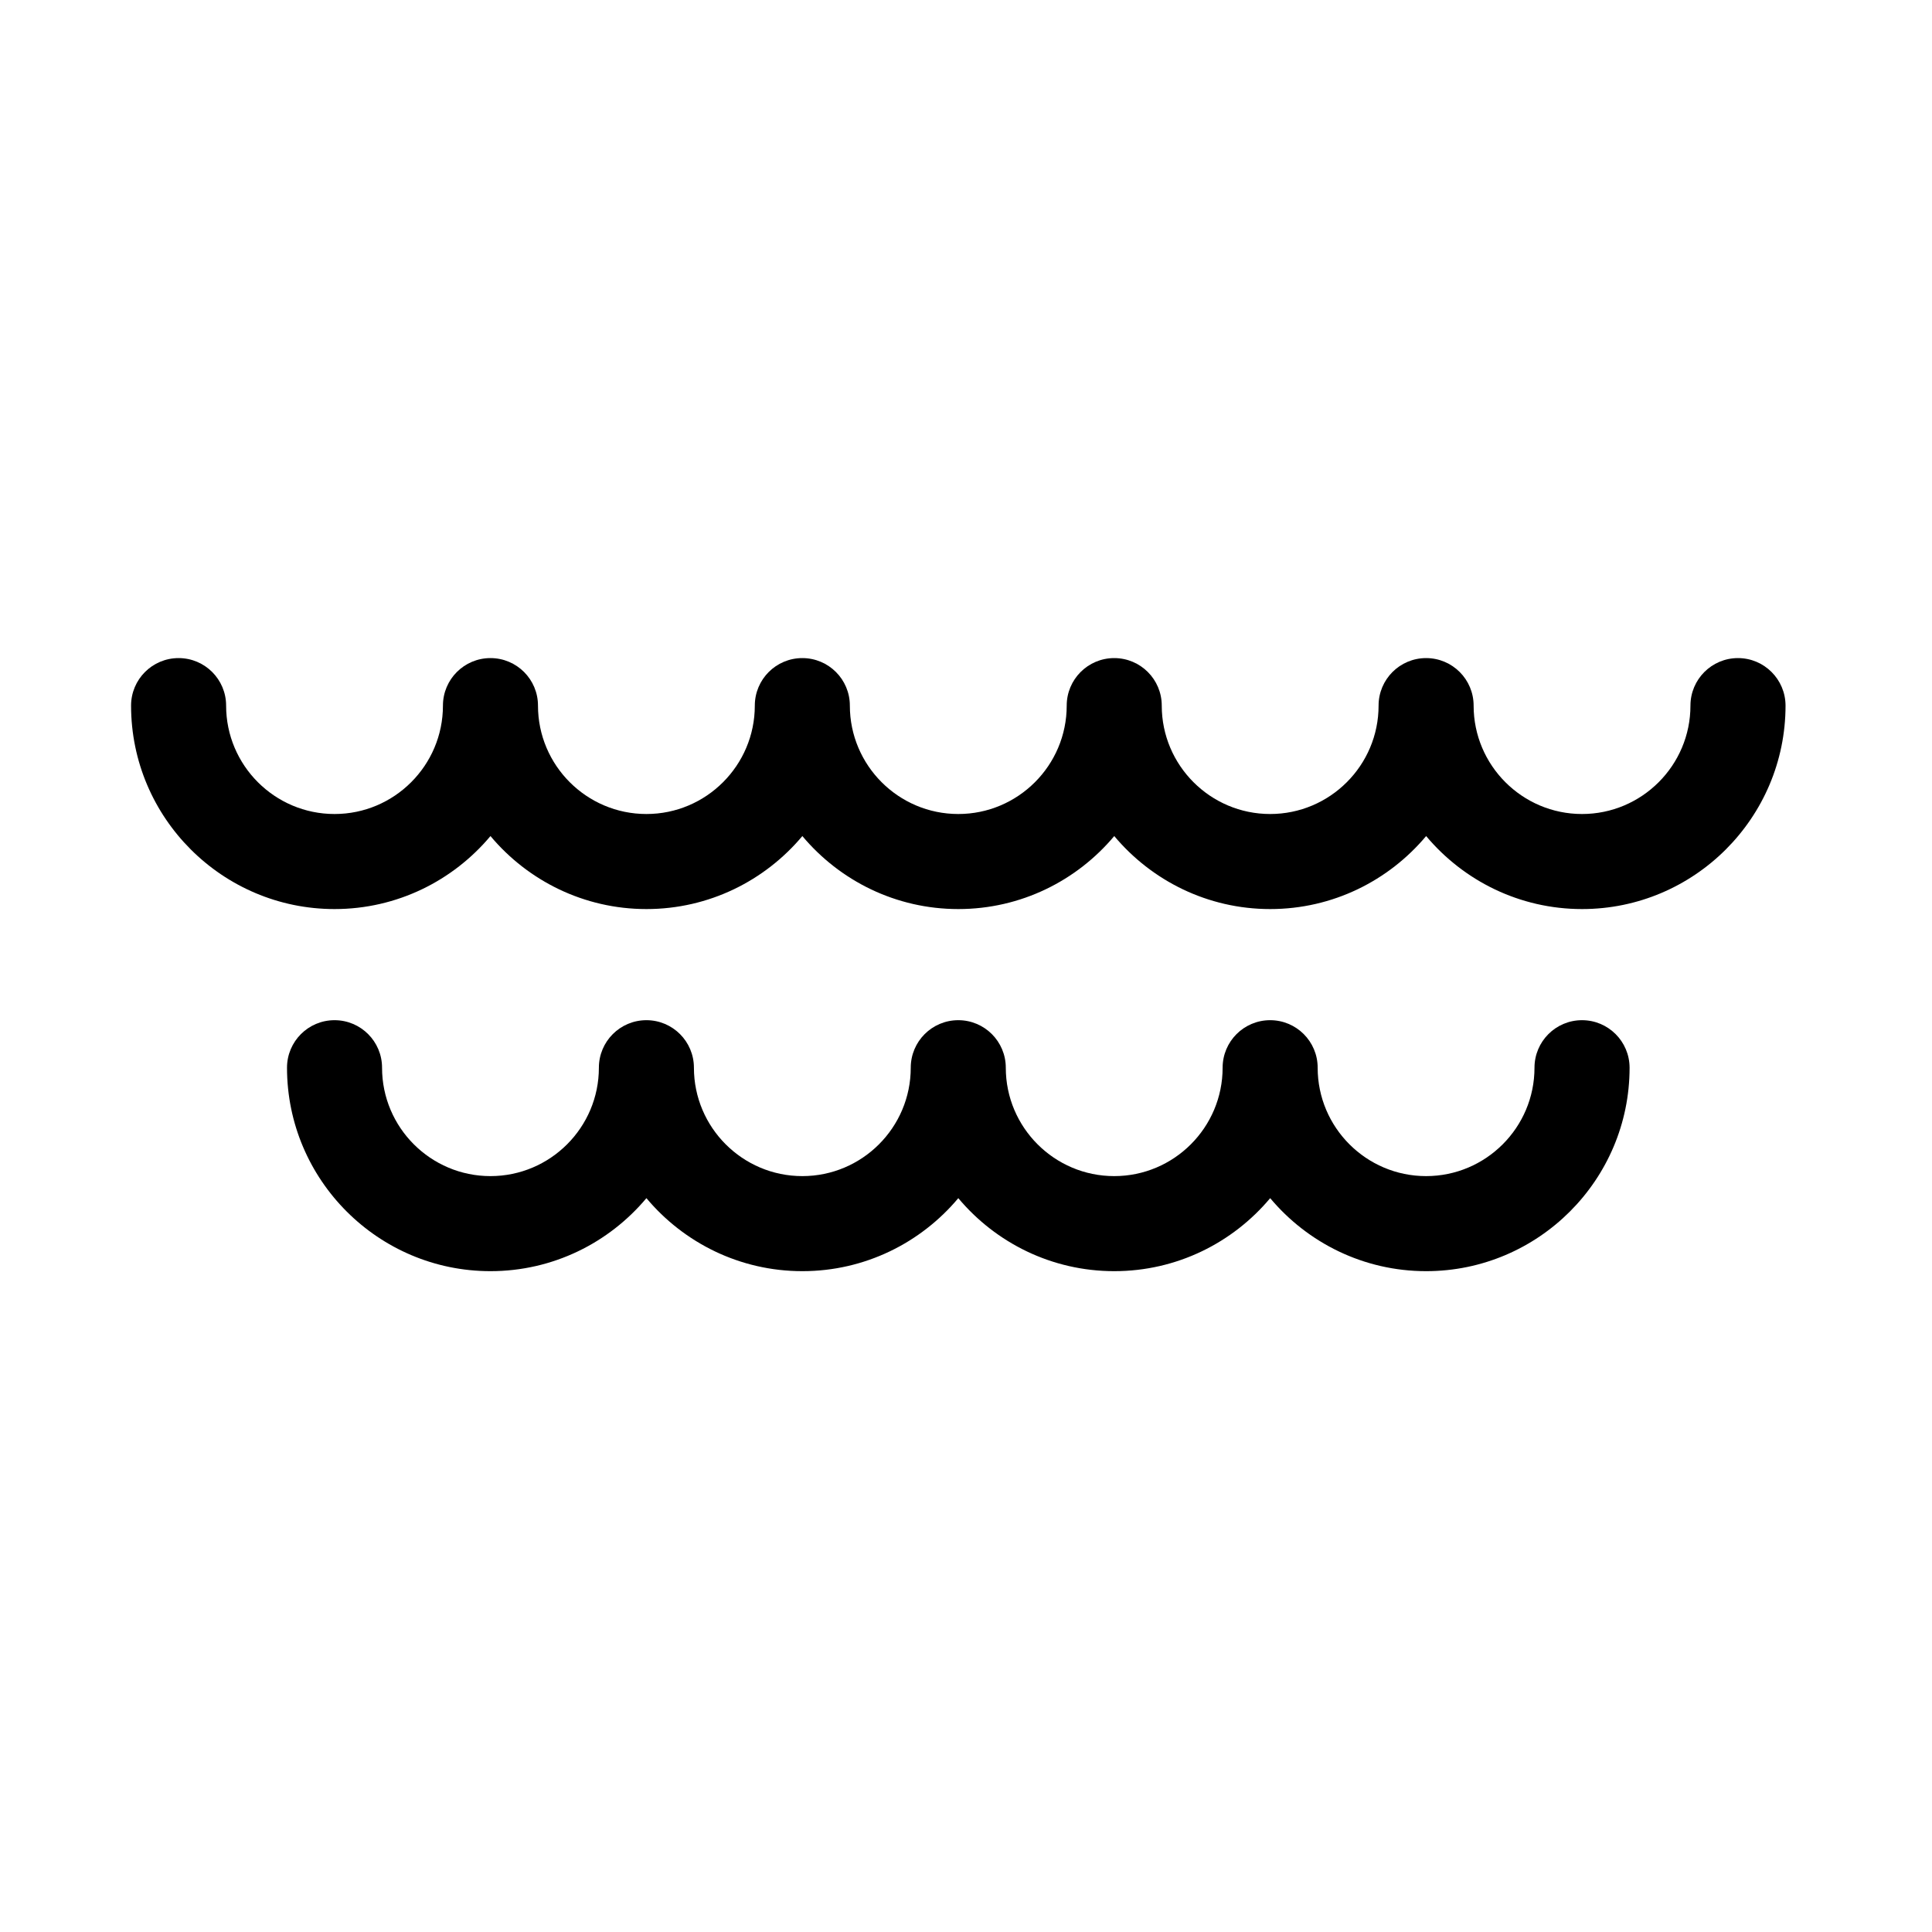
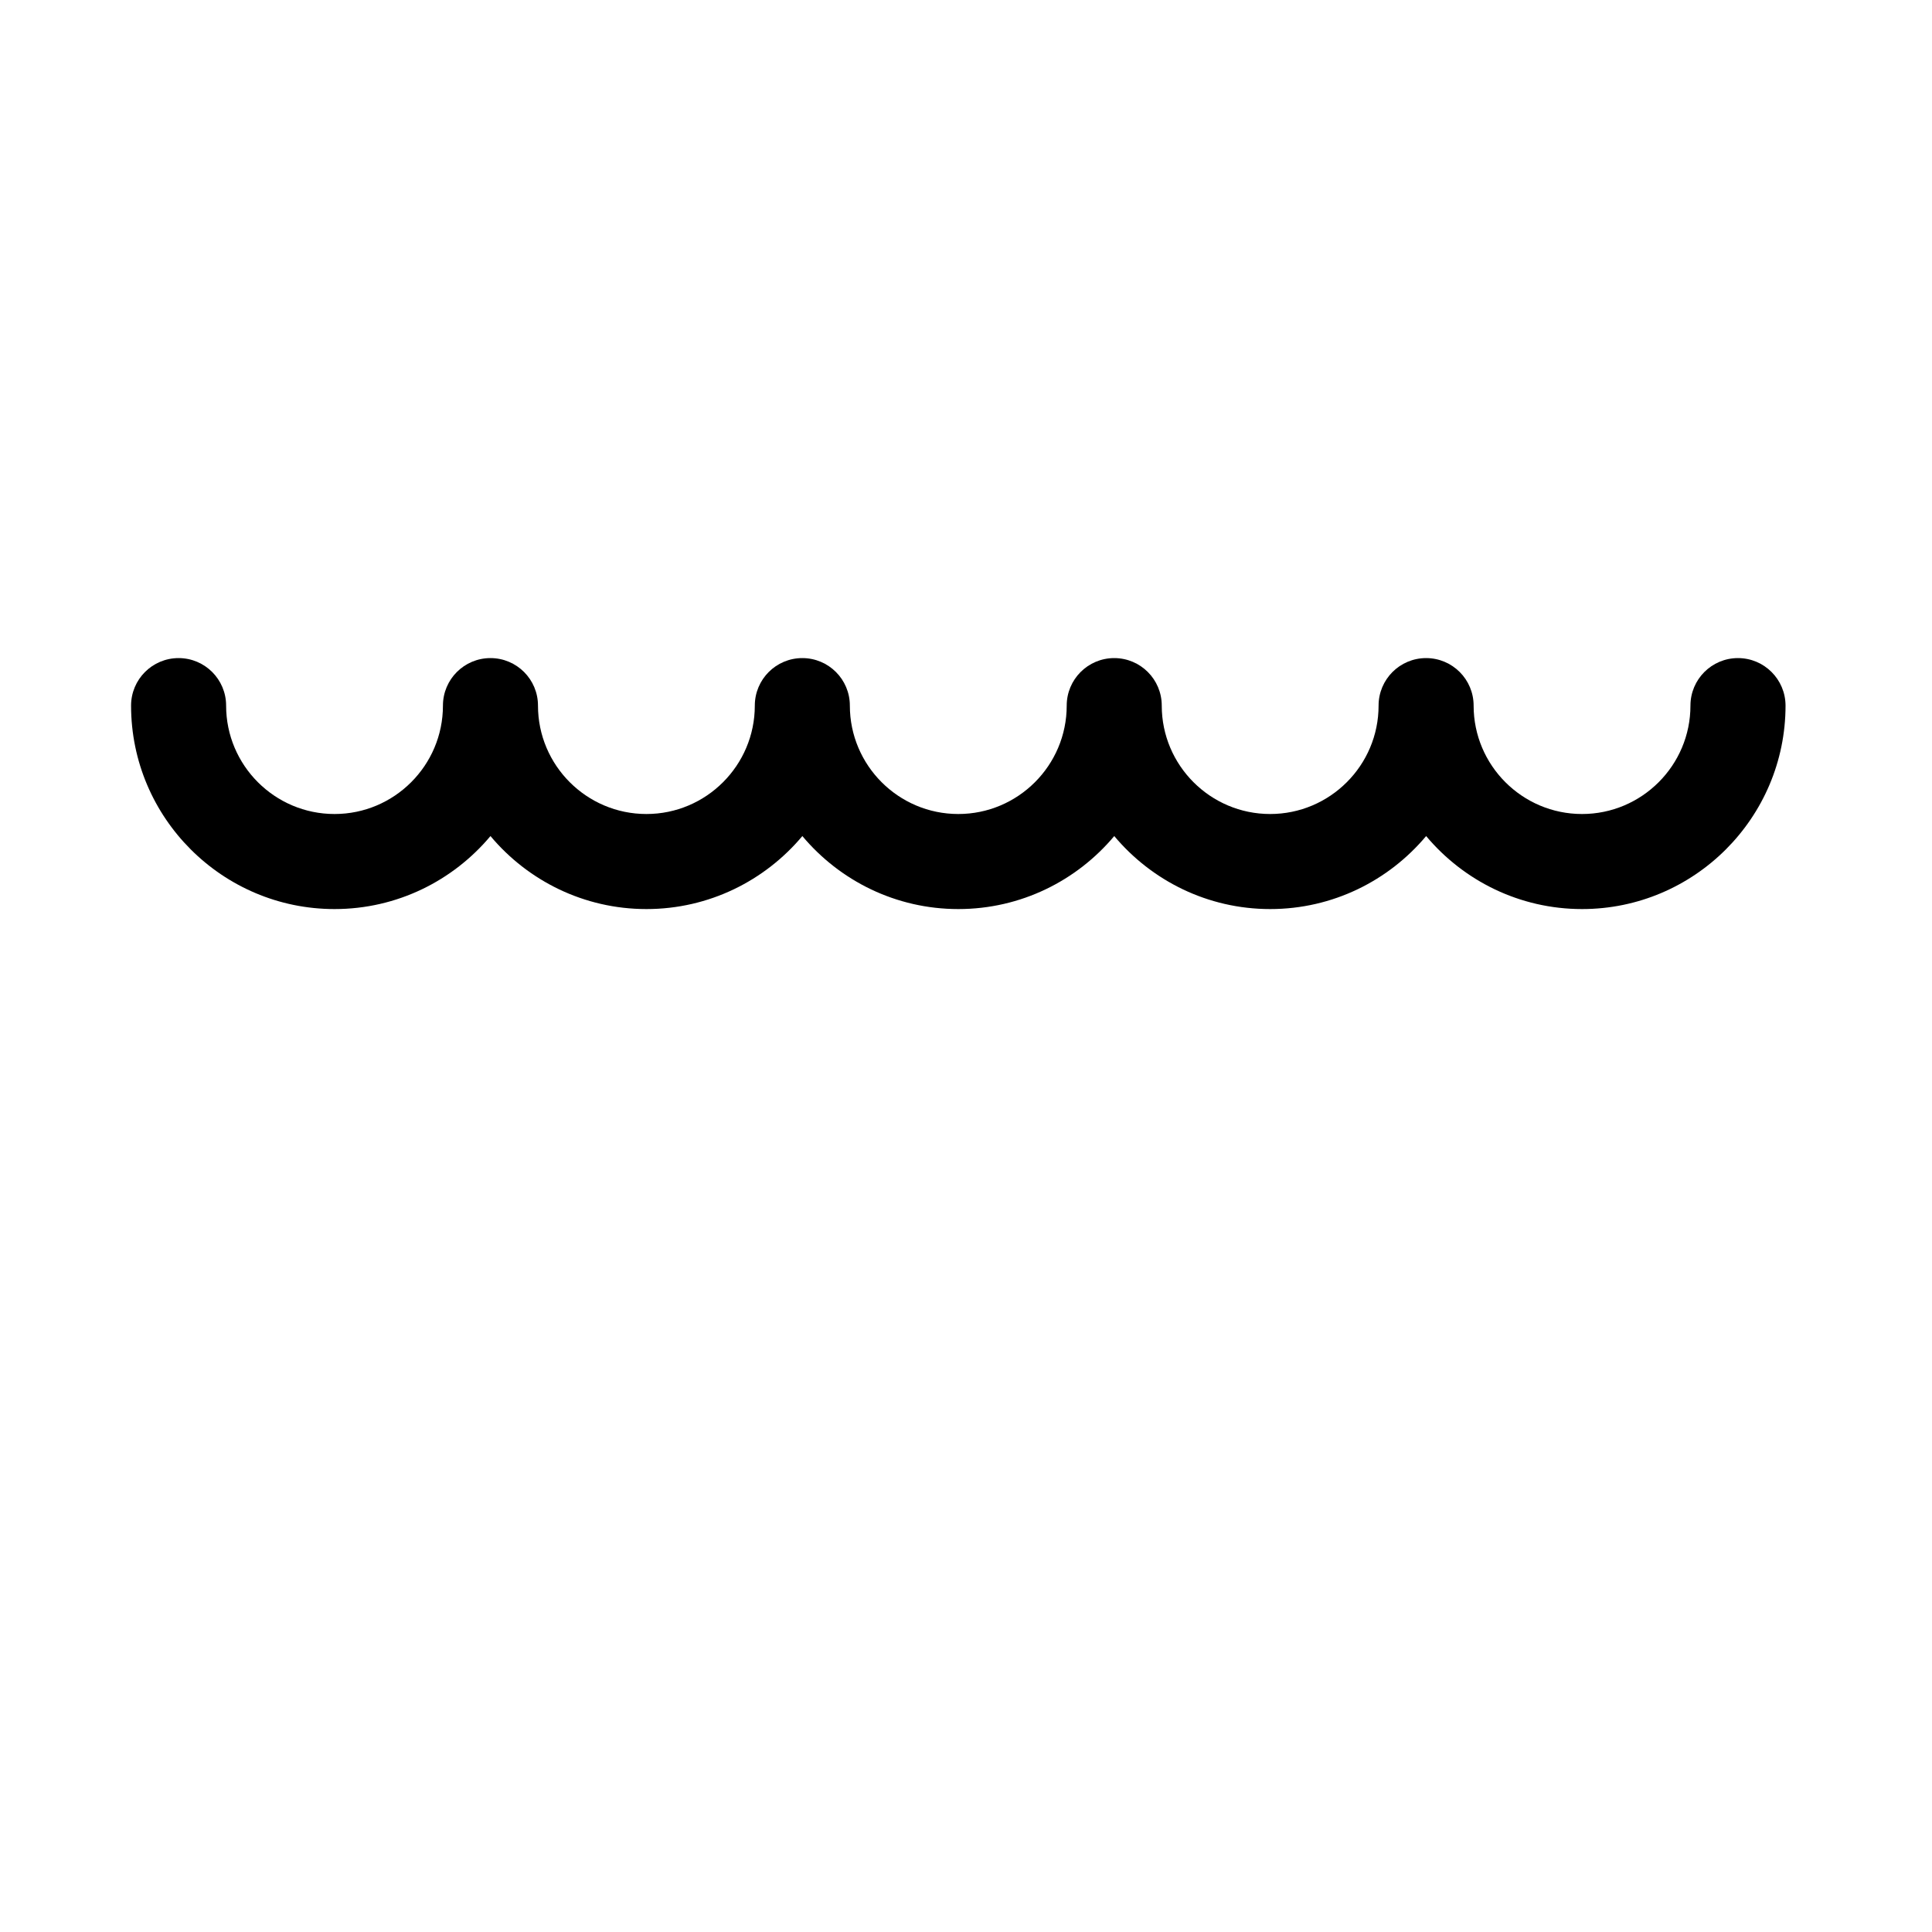
<svg xmlns="http://www.w3.org/2000/svg" fill="#000000" width="800px" height="800px" version="1.1" viewBox="144 144 512 512">
  <g>
    <path d="m604.58 318.4c-6.957 0-12.594 5.637-12.594 12.594 0 15.844-12.891 28.727-28.734 28.727s-28.727-12.887-28.727-28.727c0-6.957-5.637-12.594-12.594-12.594-6.957 0-12.594 5.637-12.594 12.594 0 15.844-12.891 28.727-28.734 28.727s-28.727-12.887-28.727-28.727c0-6.957-5.637-12.594-12.594-12.594s-12.594 5.637-12.594 12.594c0 15.844-12.891 28.727-28.734 28.727s-28.734-12.887-28.734-28.727c0-6.957-5.637-12.594-12.594-12.594s-12.594 5.637-12.594 12.594c0 15.844-12.887 28.727-28.727 28.727-15.844 0-28.734-12.887-28.734-28.727 0-6.957-5.637-12.594-12.594-12.594-6.957 0-12.594 5.637-12.594 12.594 0 15.844-12.887 28.727-28.727 28.727-15.844 0-28.734-12.887-28.734-28.727 0-6.957-5.637-12.594-12.594-12.594s-12.594 5.637-12.594 12.594c0 29.73 24.191 53.918 53.922 53.918 16.582 0 31.426-7.535 41.324-19.348 9.898 11.812 24.746 19.348 41.328 19.348 16.582 0 31.426-7.535 41.324-19.348 9.898 11.812 24.746 19.348 41.328 19.348 16.582 0 31.426-7.535 41.328-19.348 9.898 11.812 24.742 19.348 41.324 19.348s31.426-7.535 41.328-19.348c9.898 11.812 24.742 19.348 41.324 19.348 29.73 0 53.922-24.188 53.922-53.918-0.016-6.953-5.652-12.594-12.609-12.594z" />
-     <path d="m563.25 414.36c-6.957 0-12.594 5.637-12.594 12.594 0 15.844-12.887 28.727-28.727 28.727-15.844 0-28.734-12.887-28.734-28.727 0-6.957-5.637-12.594-12.594-12.594-6.957 0-12.594 5.637-12.594 12.594 0 15.844-12.887 28.727-28.727 28.727-15.844 0-28.734-12.887-28.734-28.727 0-6.957-5.637-12.594-12.594-12.594s-12.594 5.637-12.594 12.594c0 15.844-12.891 28.727-28.734 28.727s-28.727-12.887-28.727-28.727c0-6.957-5.637-12.594-12.594-12.594-6.957 0-12.594 5.637-12.594 12.594 0 15.844-12.891 28.727-28.734 28.727s-28.727-12.887-28.727-28.727c0-6.957-5.637-12.594-12.594-12.594s-12.594 5.637-12.594 12.594c0 29.73 24.188 53.918 53.918 53.918 16.582 0 31.426-7.535 41.328-19.348 9.898 11.812 24.742 19.348 41.324 19.348 16.582 0 31.43-7.535 41.328-19.348 9.898 11.812 24.746 19.348 41.328 19.348 16.582 0 31.426-7.535 41.324-19.348 9.898 11.812 24.746 19.348 41.328 19.348 29.73 0 53.918-24.188 53.918-53.918-0.016-6.957-5.652-12.594-12.609-12.594z" />
  </g>
</svg>